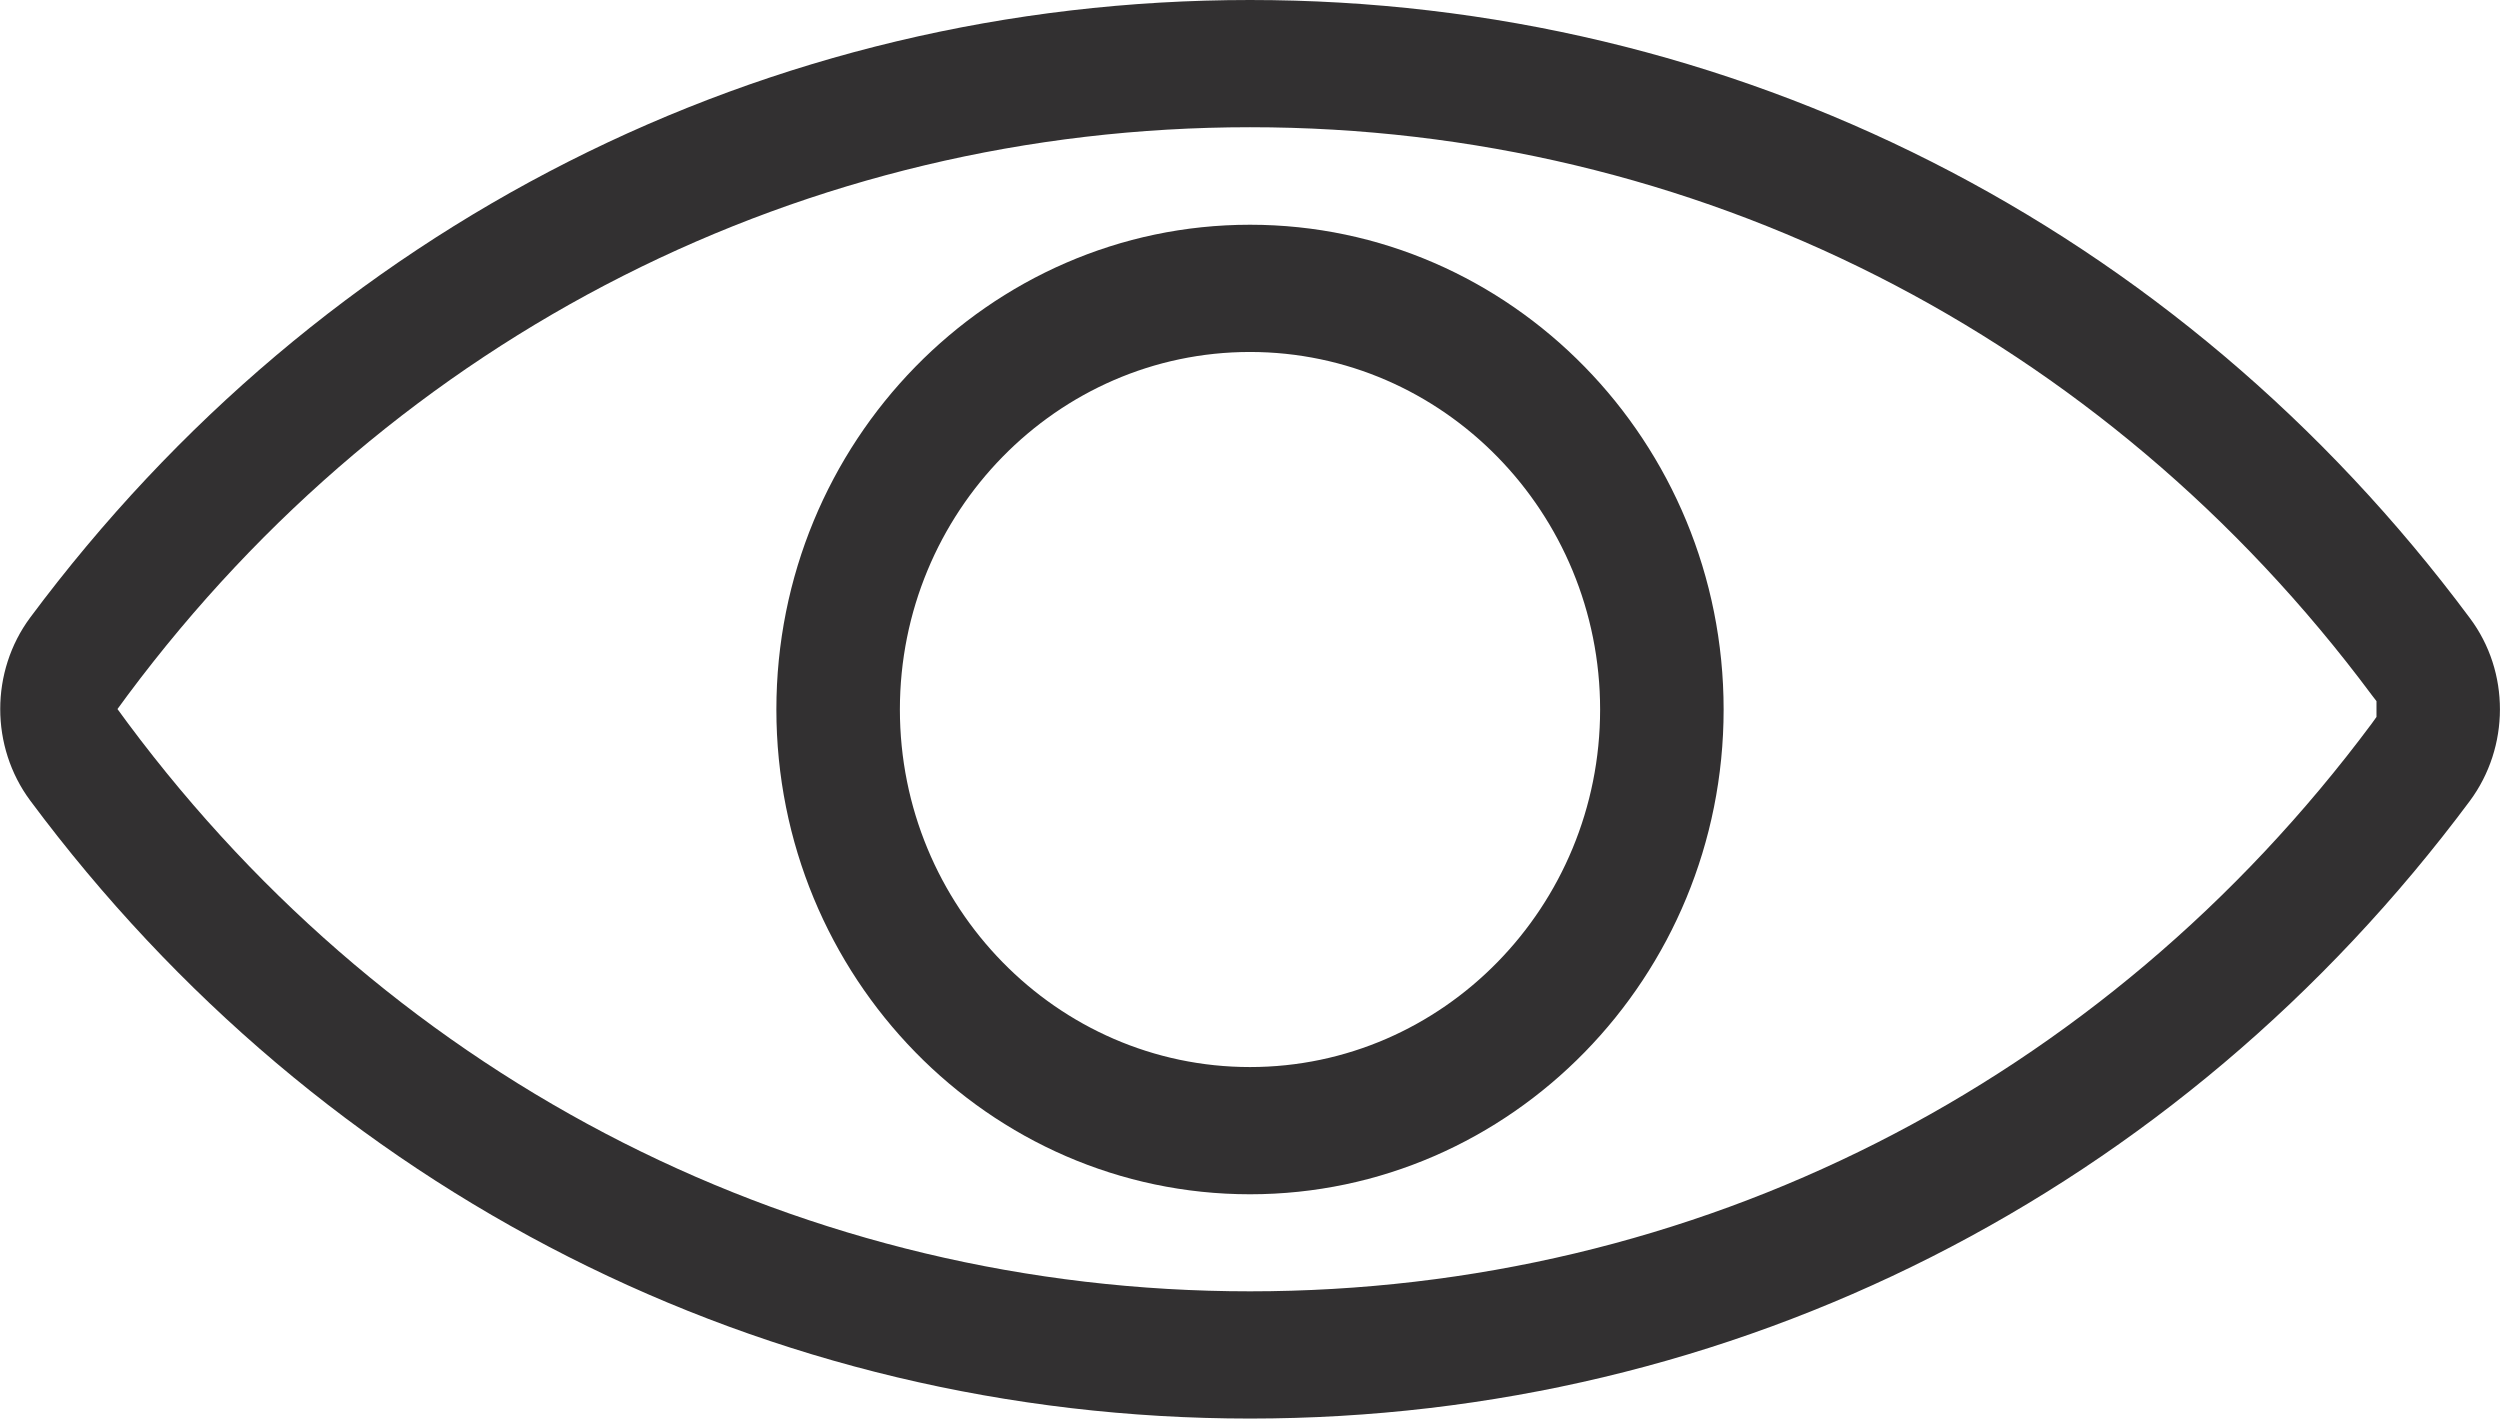
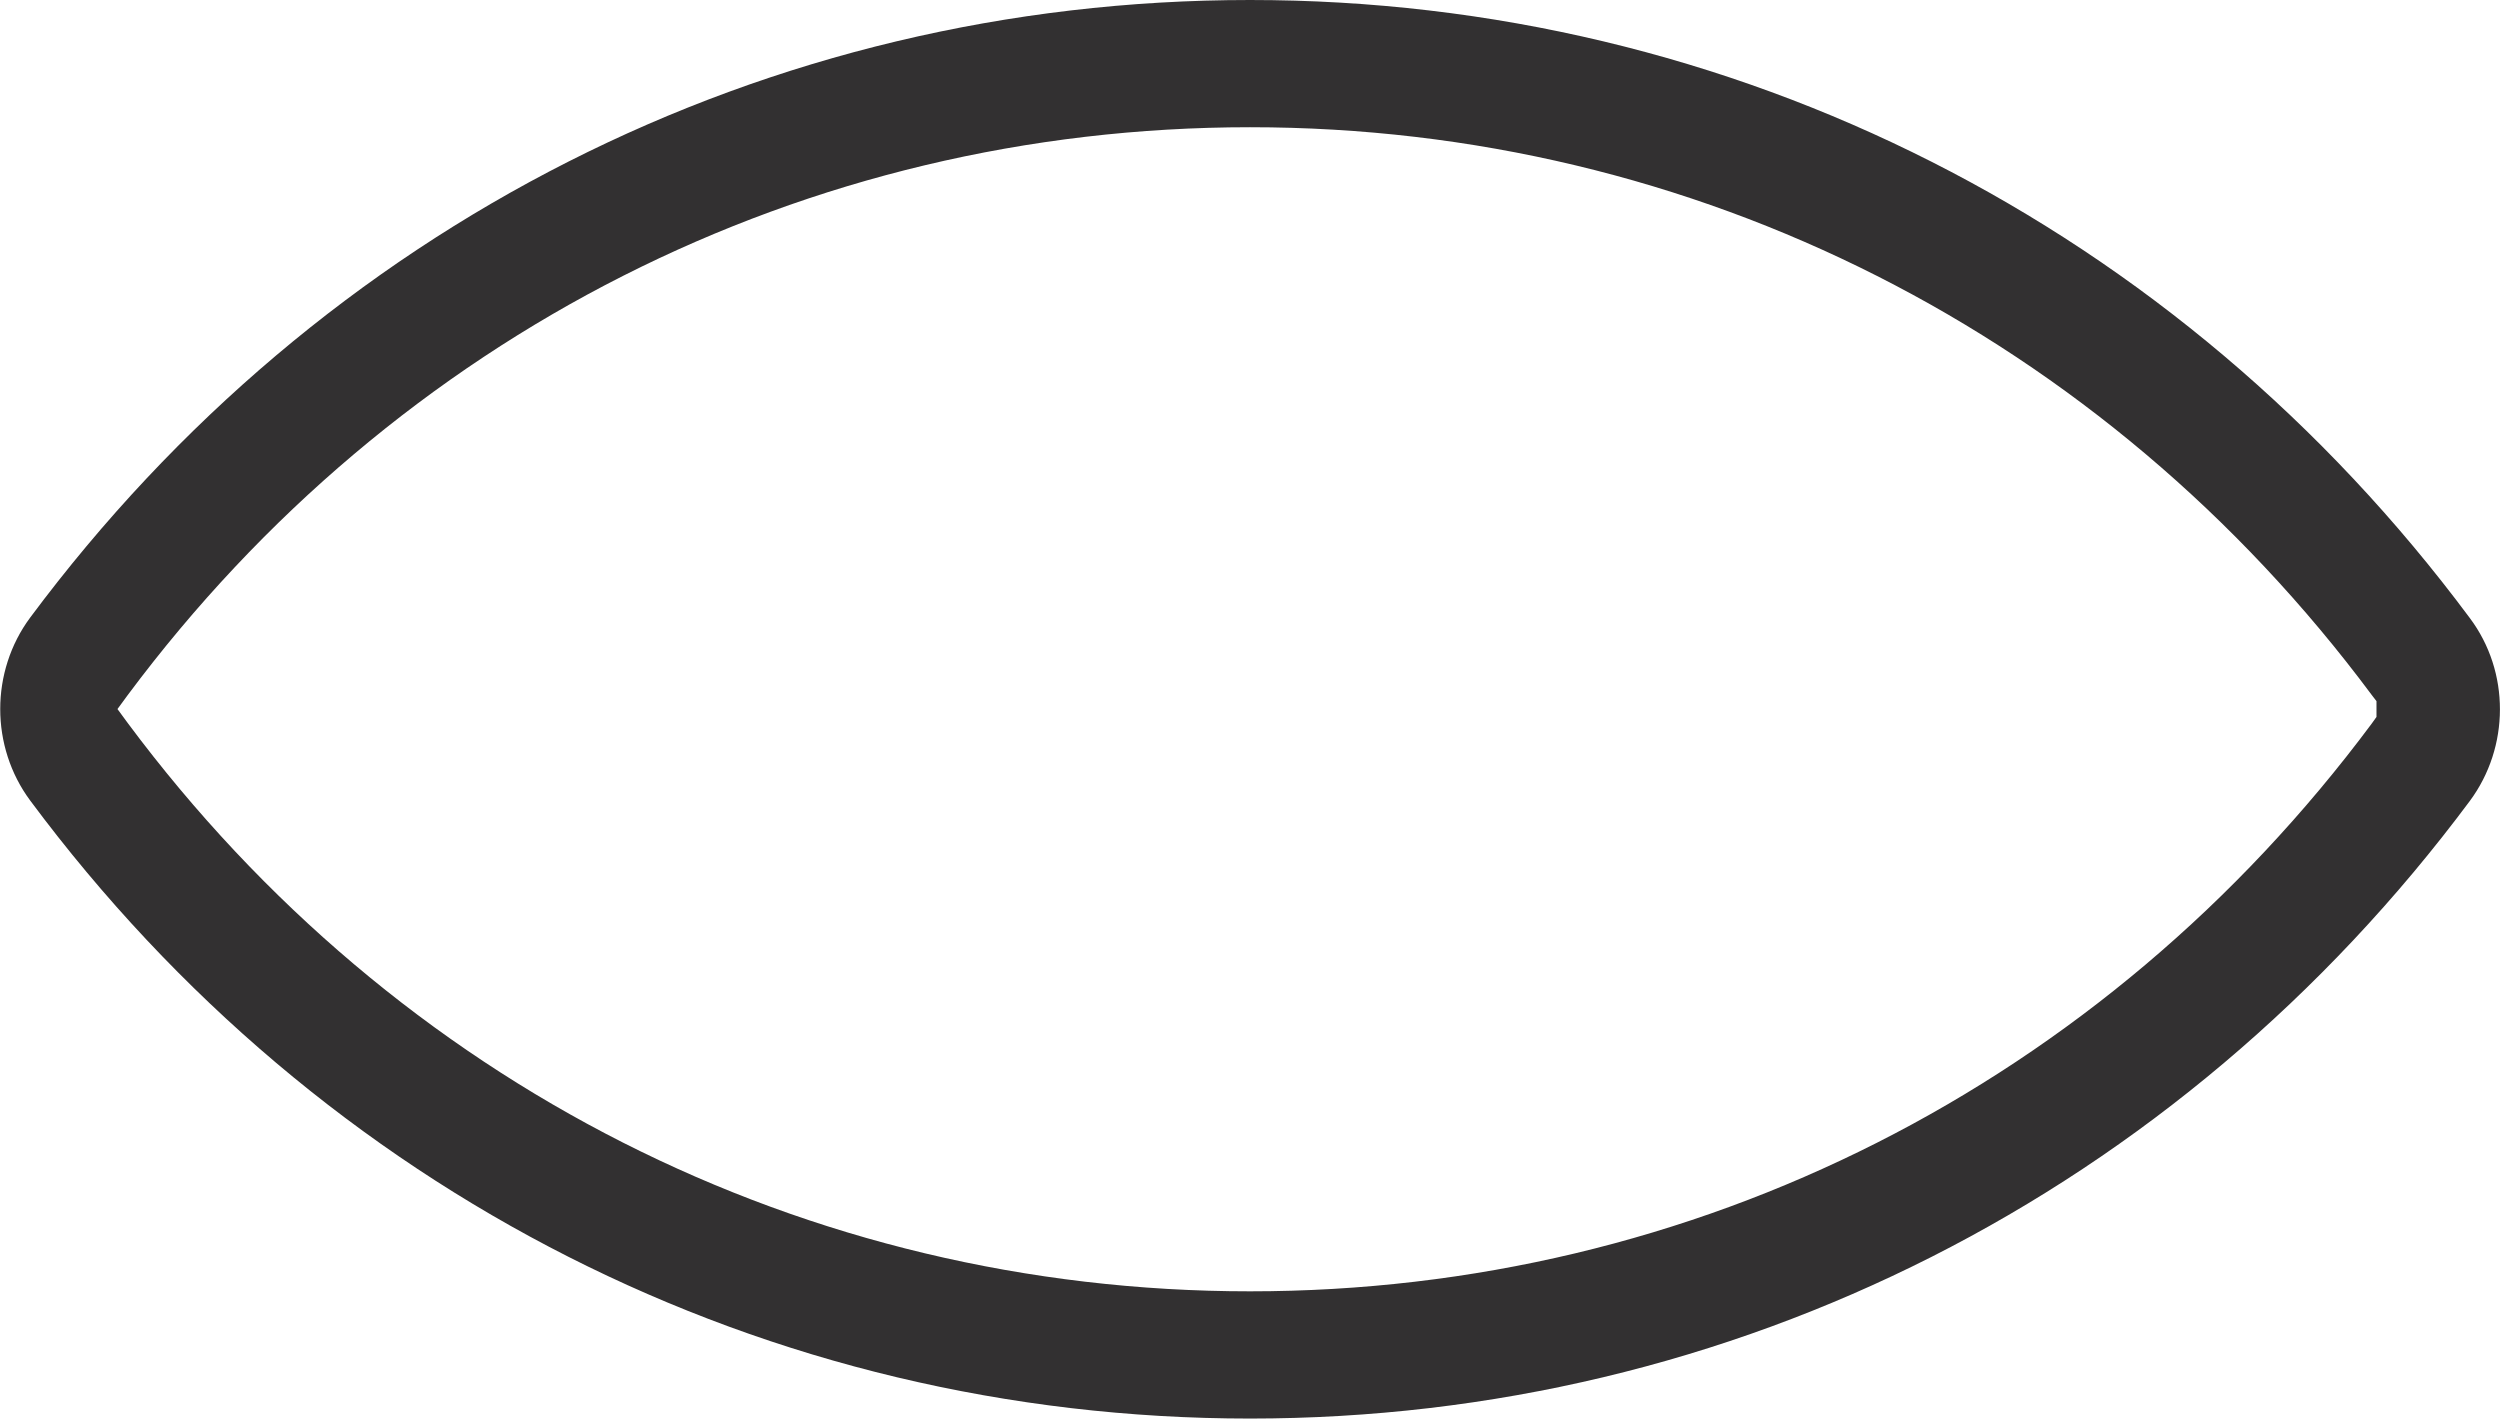
<svg xmlns="http://www.w3.org/2000/svg" id="Layer_2" data-name="Layer 2" viewBox="0 0 53.84 30.55">
  <defs>
    <style>
      .cls-1 {
        fill: #323031;
      }
    </style>
  </defs>
  <g id="Layer_1-2" data-name="Layer 1">
    <g>
      <path class="cls-1" d="m26.92,0C16.51,0,6.94,4.85.65,13.3c-.86,1.16-.86,2.78,0,3.94,6.29,8.46,15.87,13.31,26.27,13.31s19.98-4.85,26.27-13.3c.86-1.16.87-2.78,0-3.94C46.9,4.85,37.32,0,26.92,0Zm24.26,15.44l-.1.14c-5.79,7.78-14.59,12.23-24.16,12.23S8.54,23.35,2.75,15.57l-.22-.3.22-.3C8.54,7.2,17.35,2.74,26.92,2.74s18.38,4.46,24.16,12.23l.1.13v.33Z" />
-       <path class="cls-1" d="m26.92,4.84c-5.62,0-10.2,4.68-10.2,10.44s4.58,10.44,10.2,10.44,10.2-4.68,10.2-10.44-4.58-10.44-10.2-10.44Zm0,18.14c-4.16,0-7.54-3.46-7.54-7.7s3.38-7.7,7.54-7.7,7.54,3.46,7.54,7.7-3.38,7.7-7.54,7.7Z" />
    </g>
  </g>
</svg>